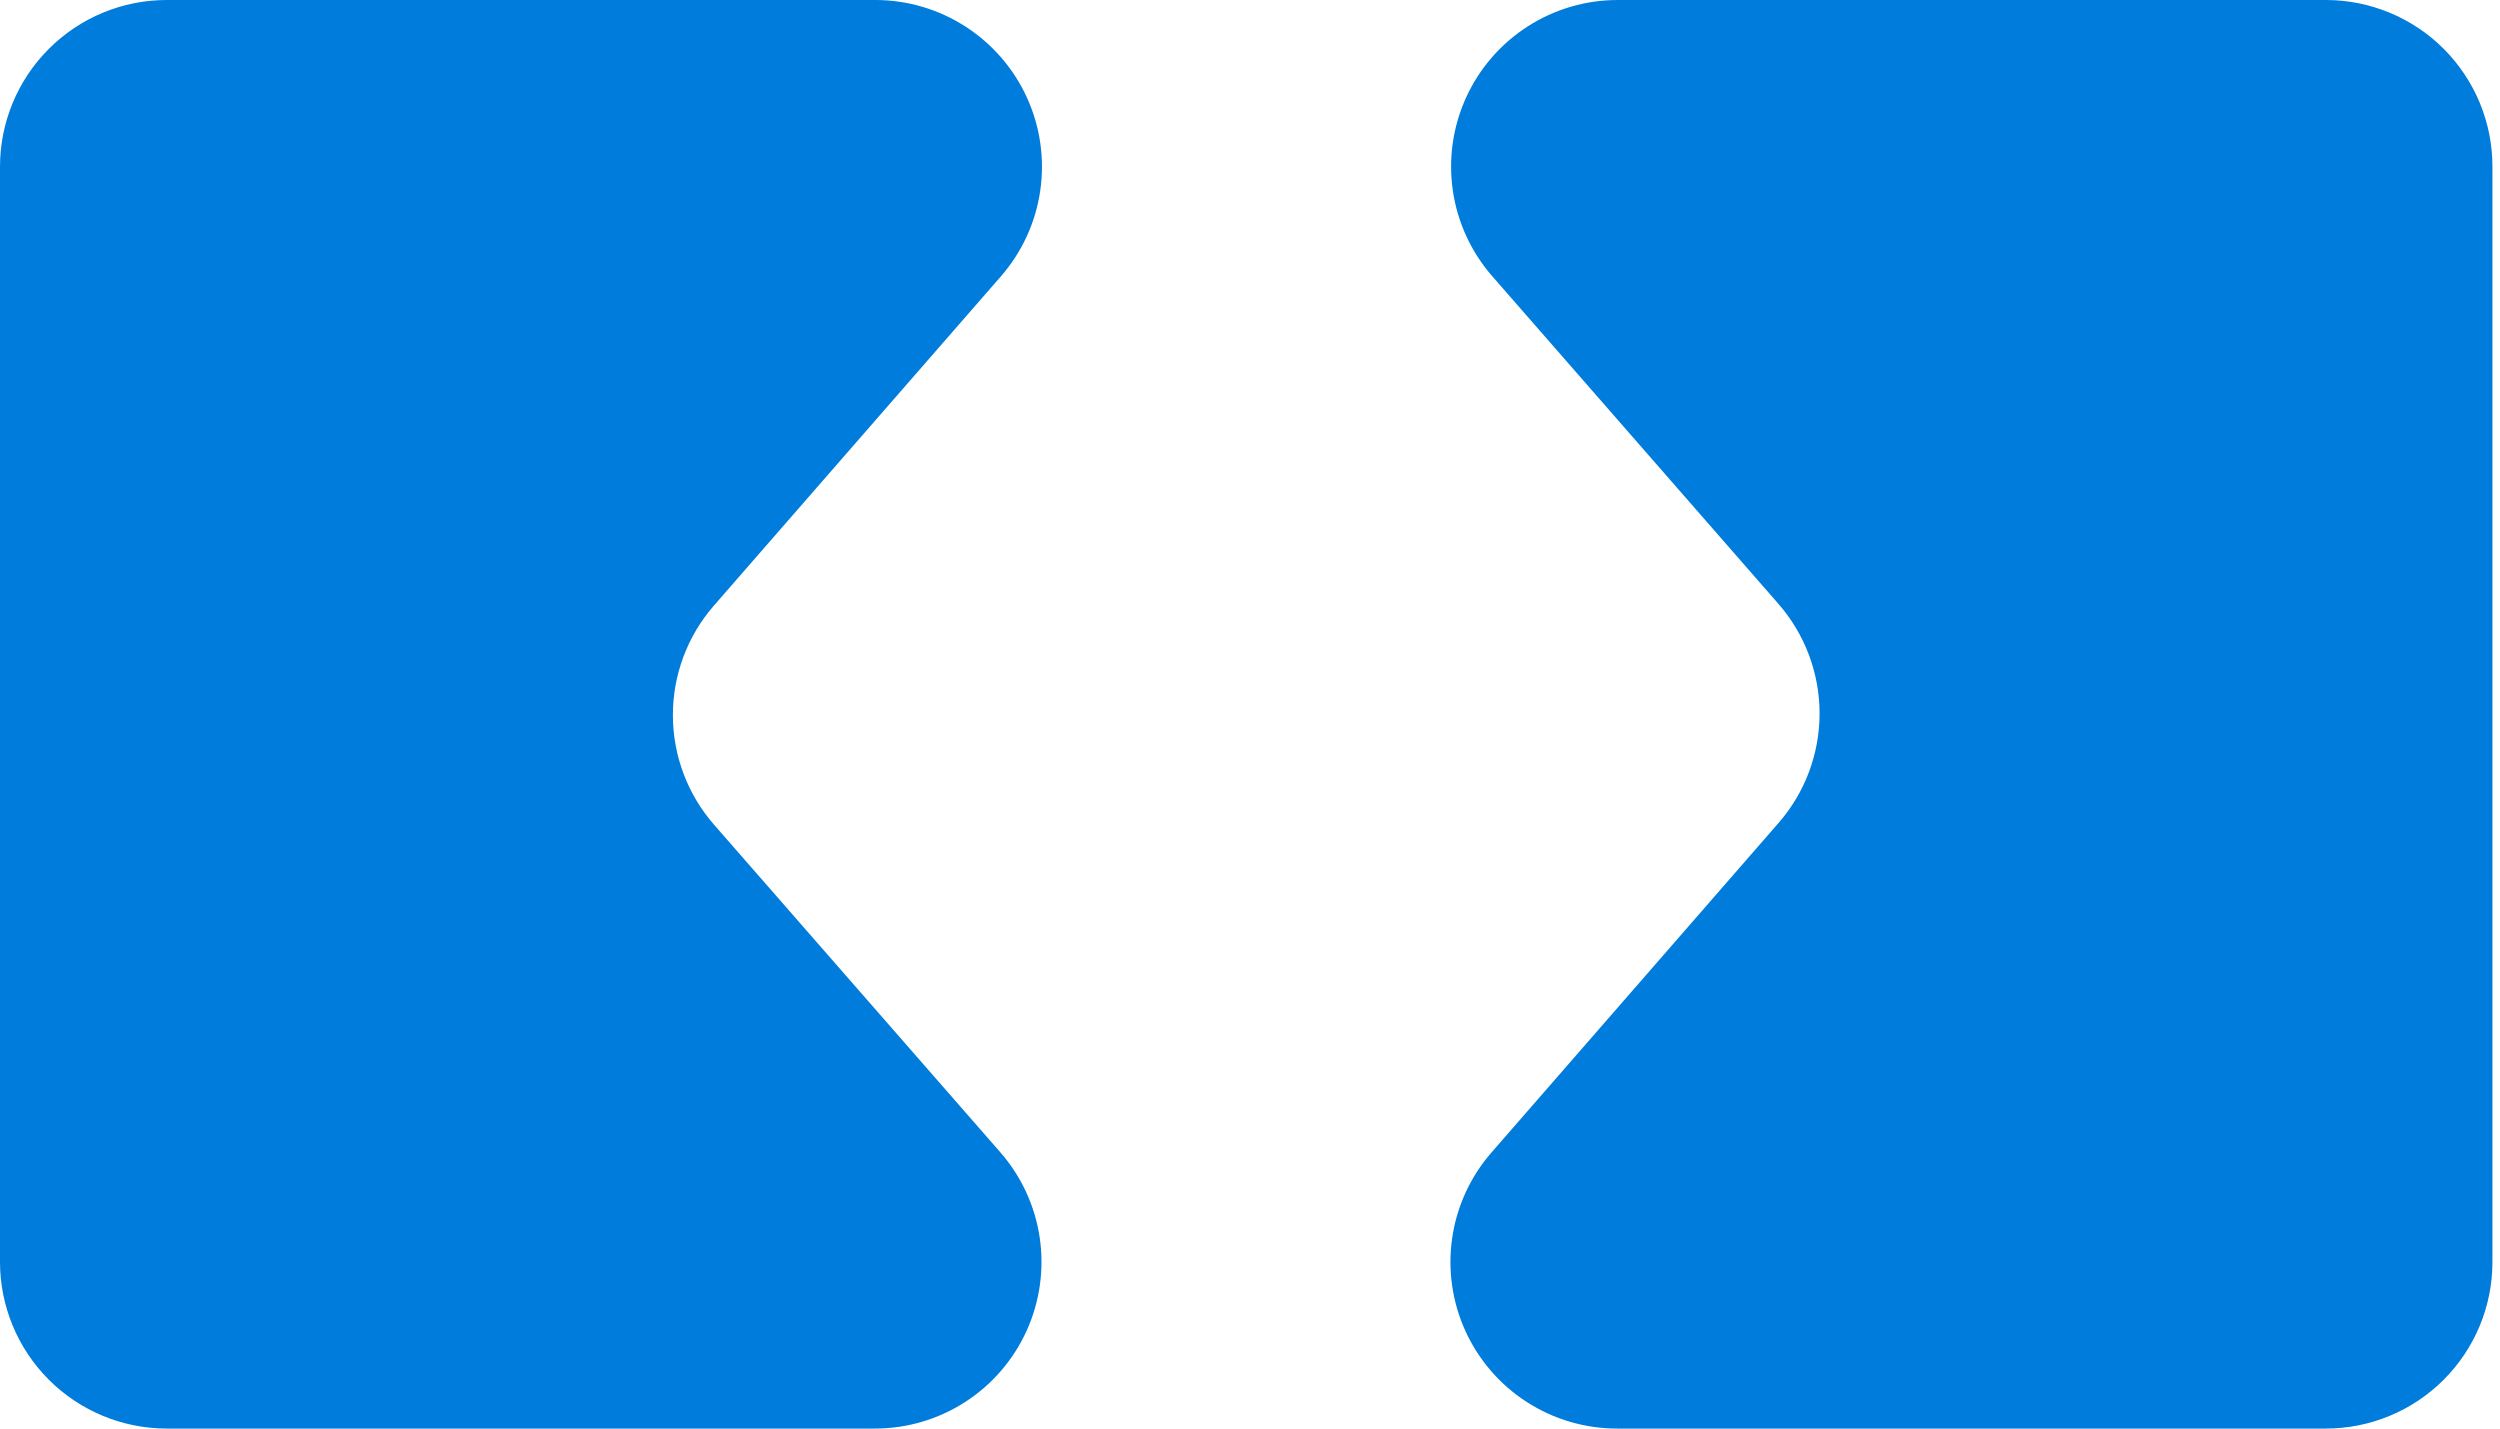
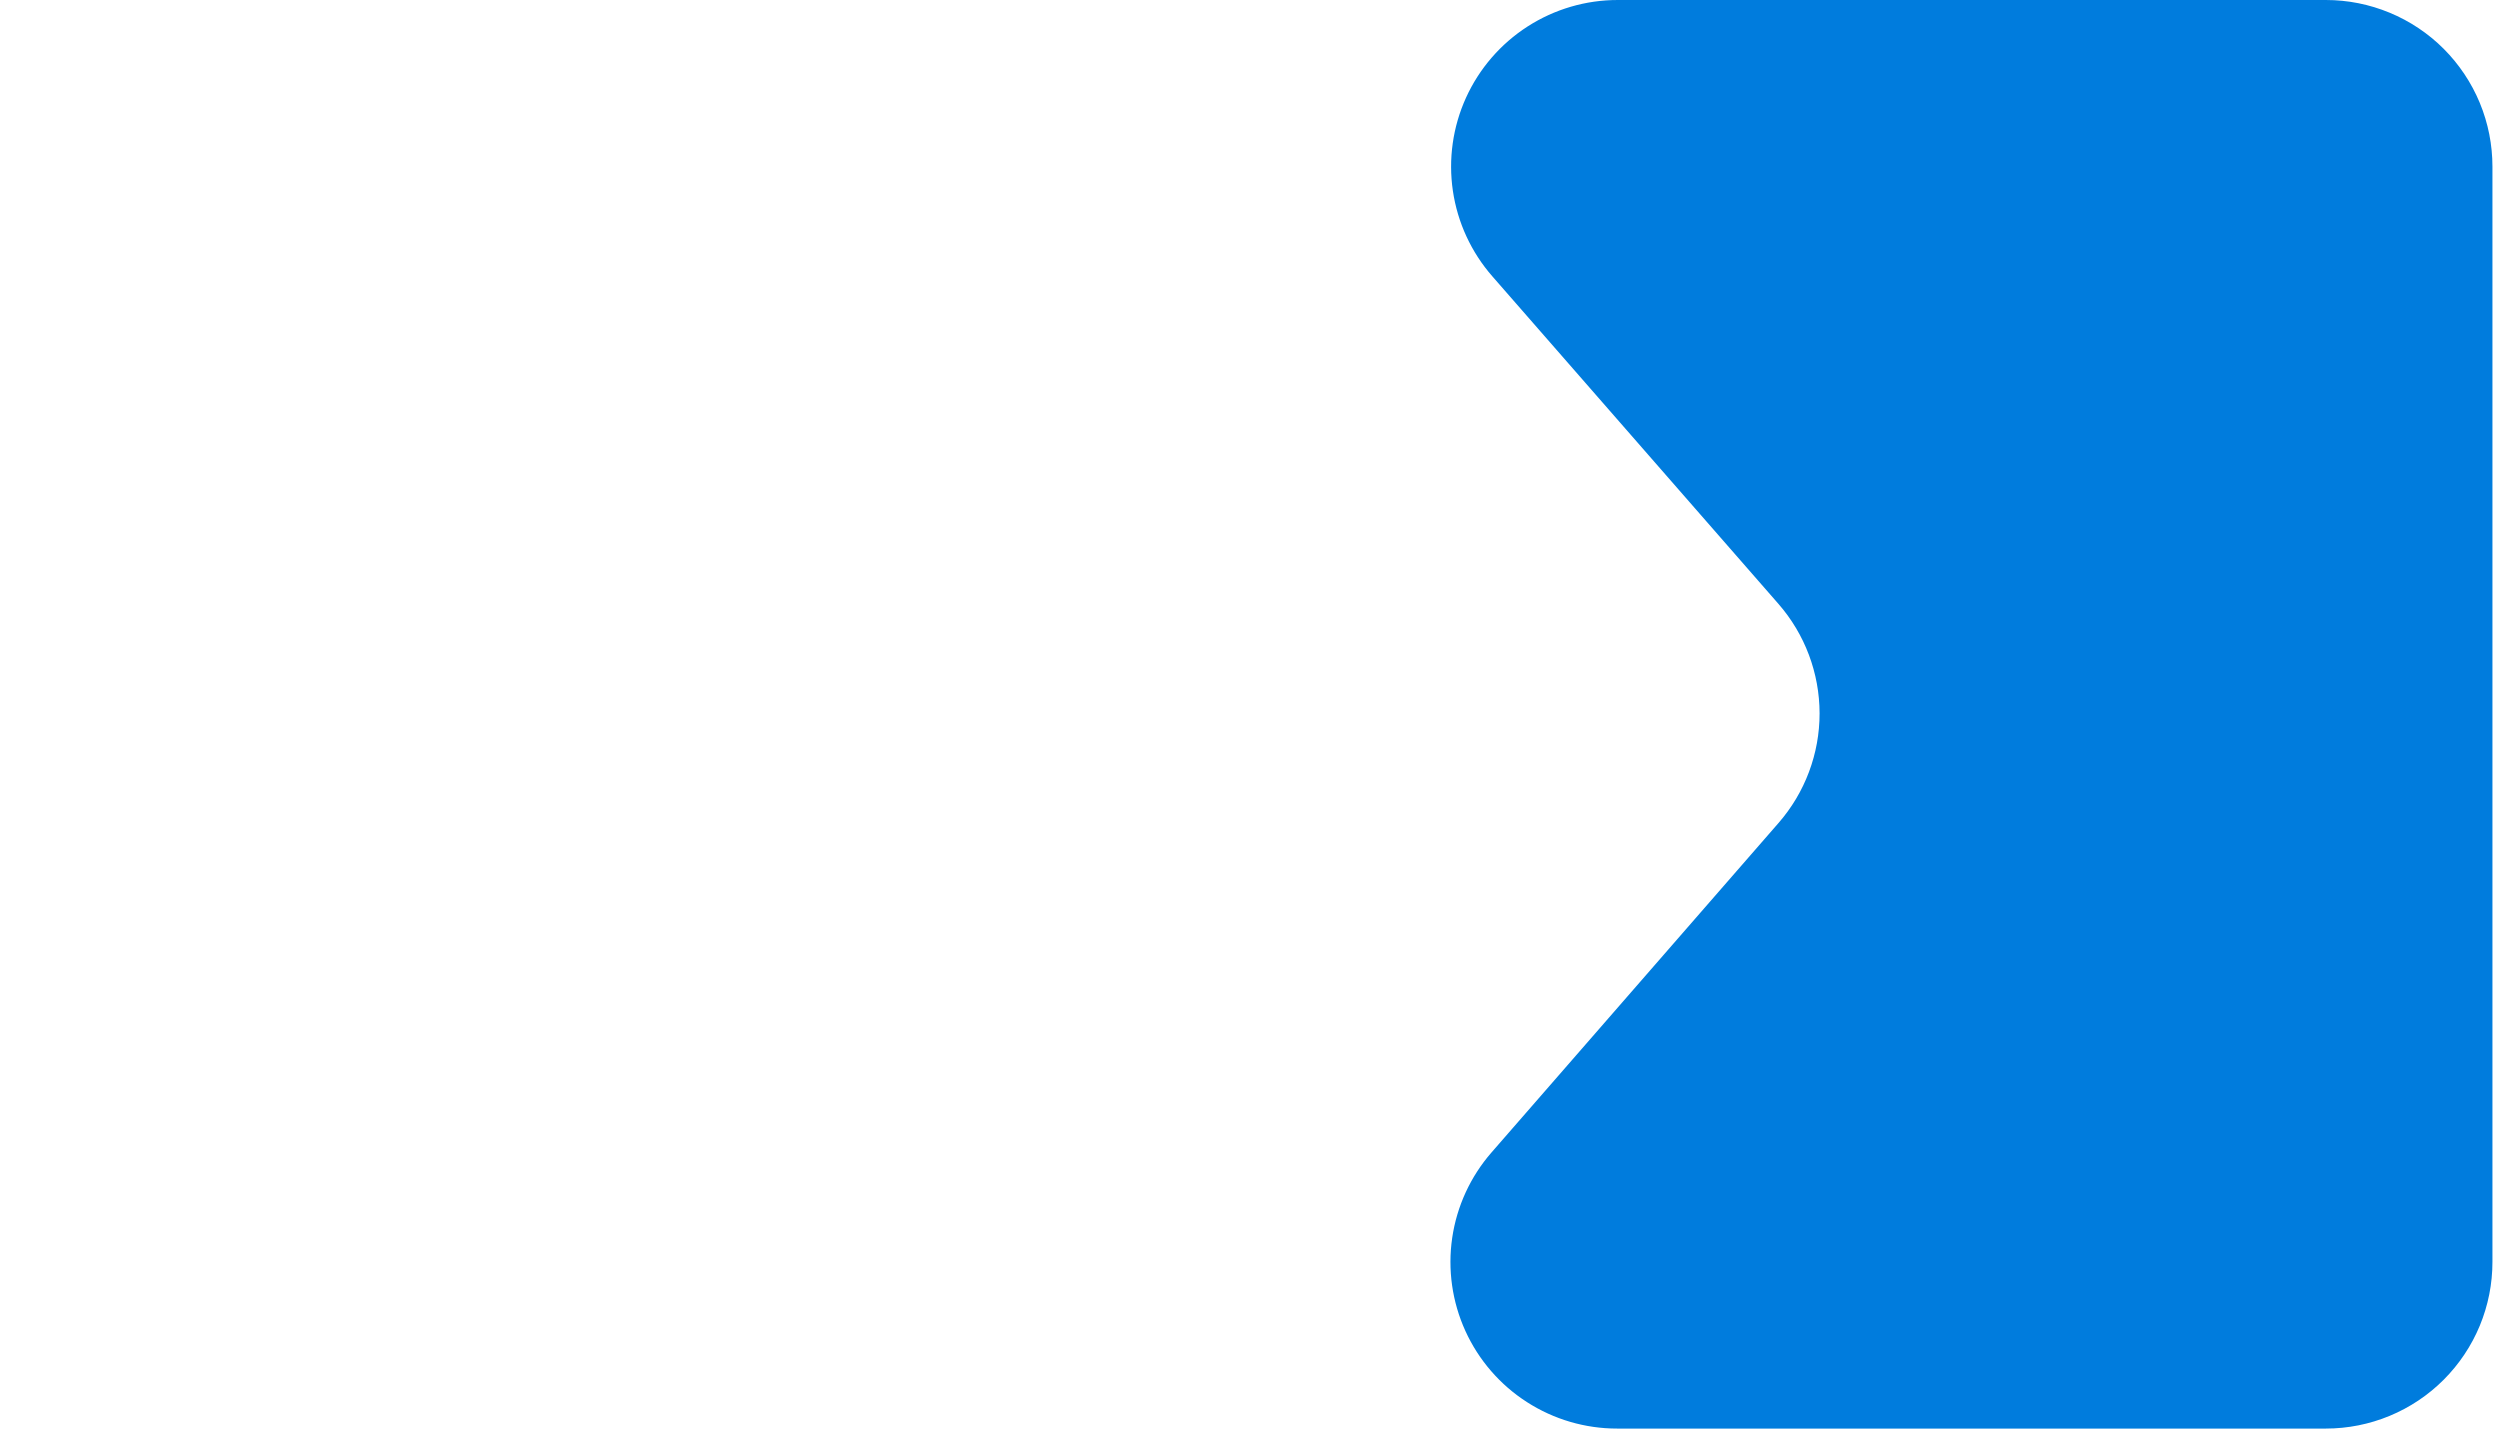
<svg xmlns="http://www.w3.org/2000/svg" width="84" height="48" viewBox="0 0 84 48" fill="none">
-   <path d="M23.995 27.714L33.609 38.715C34.318 39.525 34.778 40.522 34.935 41.587C35.091 42.652 34.938 43.739 34.492 44.719C34.047 45.699 33.328 46.529 32.423 47.111C31.518 47.693 30.464 48.002 29.387 48H5.603C4.117 48 2.692 47.41 1.641 46.359C0.59 45.308 0 43.883 0 42.397V5.603C0 4.117 0.59 2.692 1.641 1.641C2.692 0.59 4.117 0 5.603 0H29.409C30.484 0 31.536 0.31 32.439 0.892C33.343 1.473 34.06 2.303 34.506 3.281C34.952 4.259 35.106 5.344 34.952 6.408C34.798 7.471 34.341 8.468 33.636 9.279L23.989 20.346C23.098 21.366 22.608 22.676 22.609 24.031C22.61 25.386 23.102 26.694 23.995 27.714Z" fill="#007CDD" />
  <path d="M59.752 20.286L50.143 9.285C49.434 8.475 48.974 7.479 48.817 6.414C48.66 5.35 48.813 4.263 49.258 3.283C49.703 2.304 50.421 1.473 51.325 0.891C52.23 0.309 53.283 -0.001 54.359 1.24896e-06H78.148C78.884 9.06946e-07 79.612 0.145 80.292 0.427C80.971 0.708 81.589 1.121 82.109 1.641C82.628 2.162 83.041 2.78 83.322 3.459C83.603 4.139 83.747 4.868 83.746 5.603V42.397C83.747 43.132 83.603 43.861 83.322 44.541C83.041 45.22 82.628 45.838 82.109 46.358C81.589 46.879 80.971 47.292 80.292 47.573C79.612 47.855 78.884 48 78.148 48H54.337C53.262 48.001 52.209 47.692 51.305 47.11C50.4 46.529 49.683 45.699 49.237 44.72C48.792 43.741 48.638 42.655 48.794 41.591C48.95 40.527 49.409 39.531 50.116 38.721L59.757 27.654C60.648 26.634 61.139 25.324 61.138 23.969C61.136 22.614 60.644 21.306 59.752 20.286Z" fill="#007CDD" />
</svg>